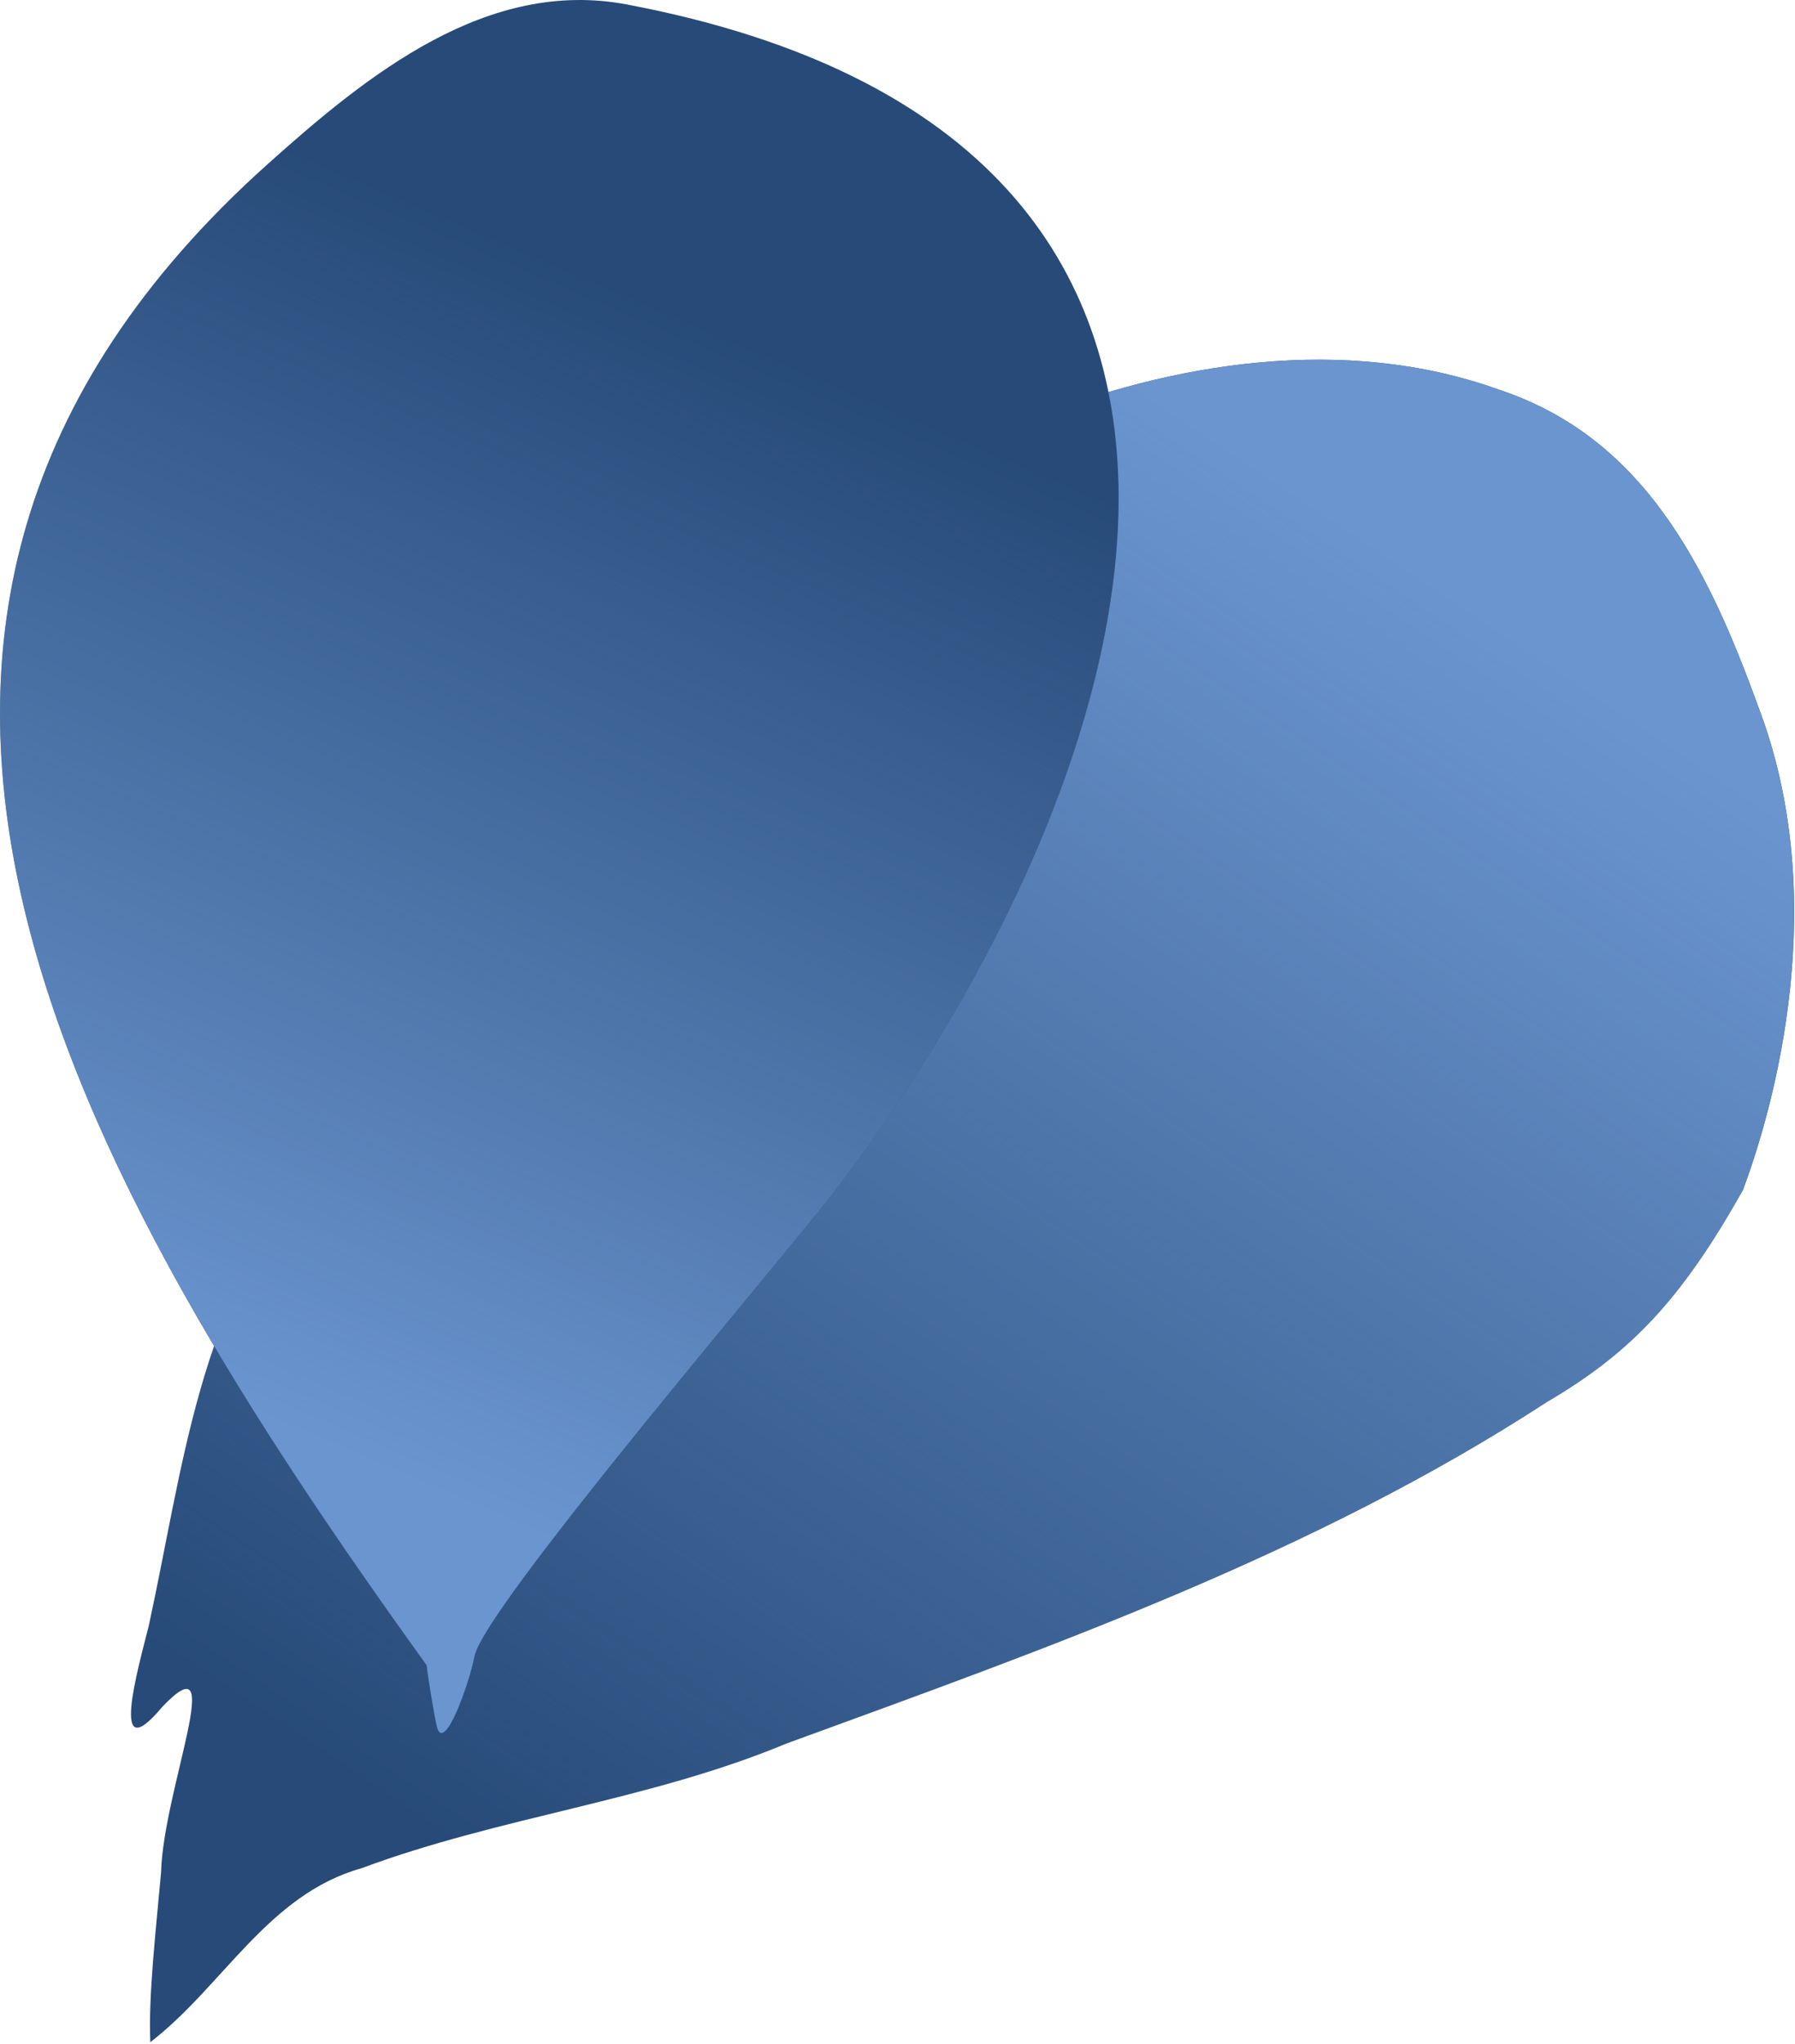
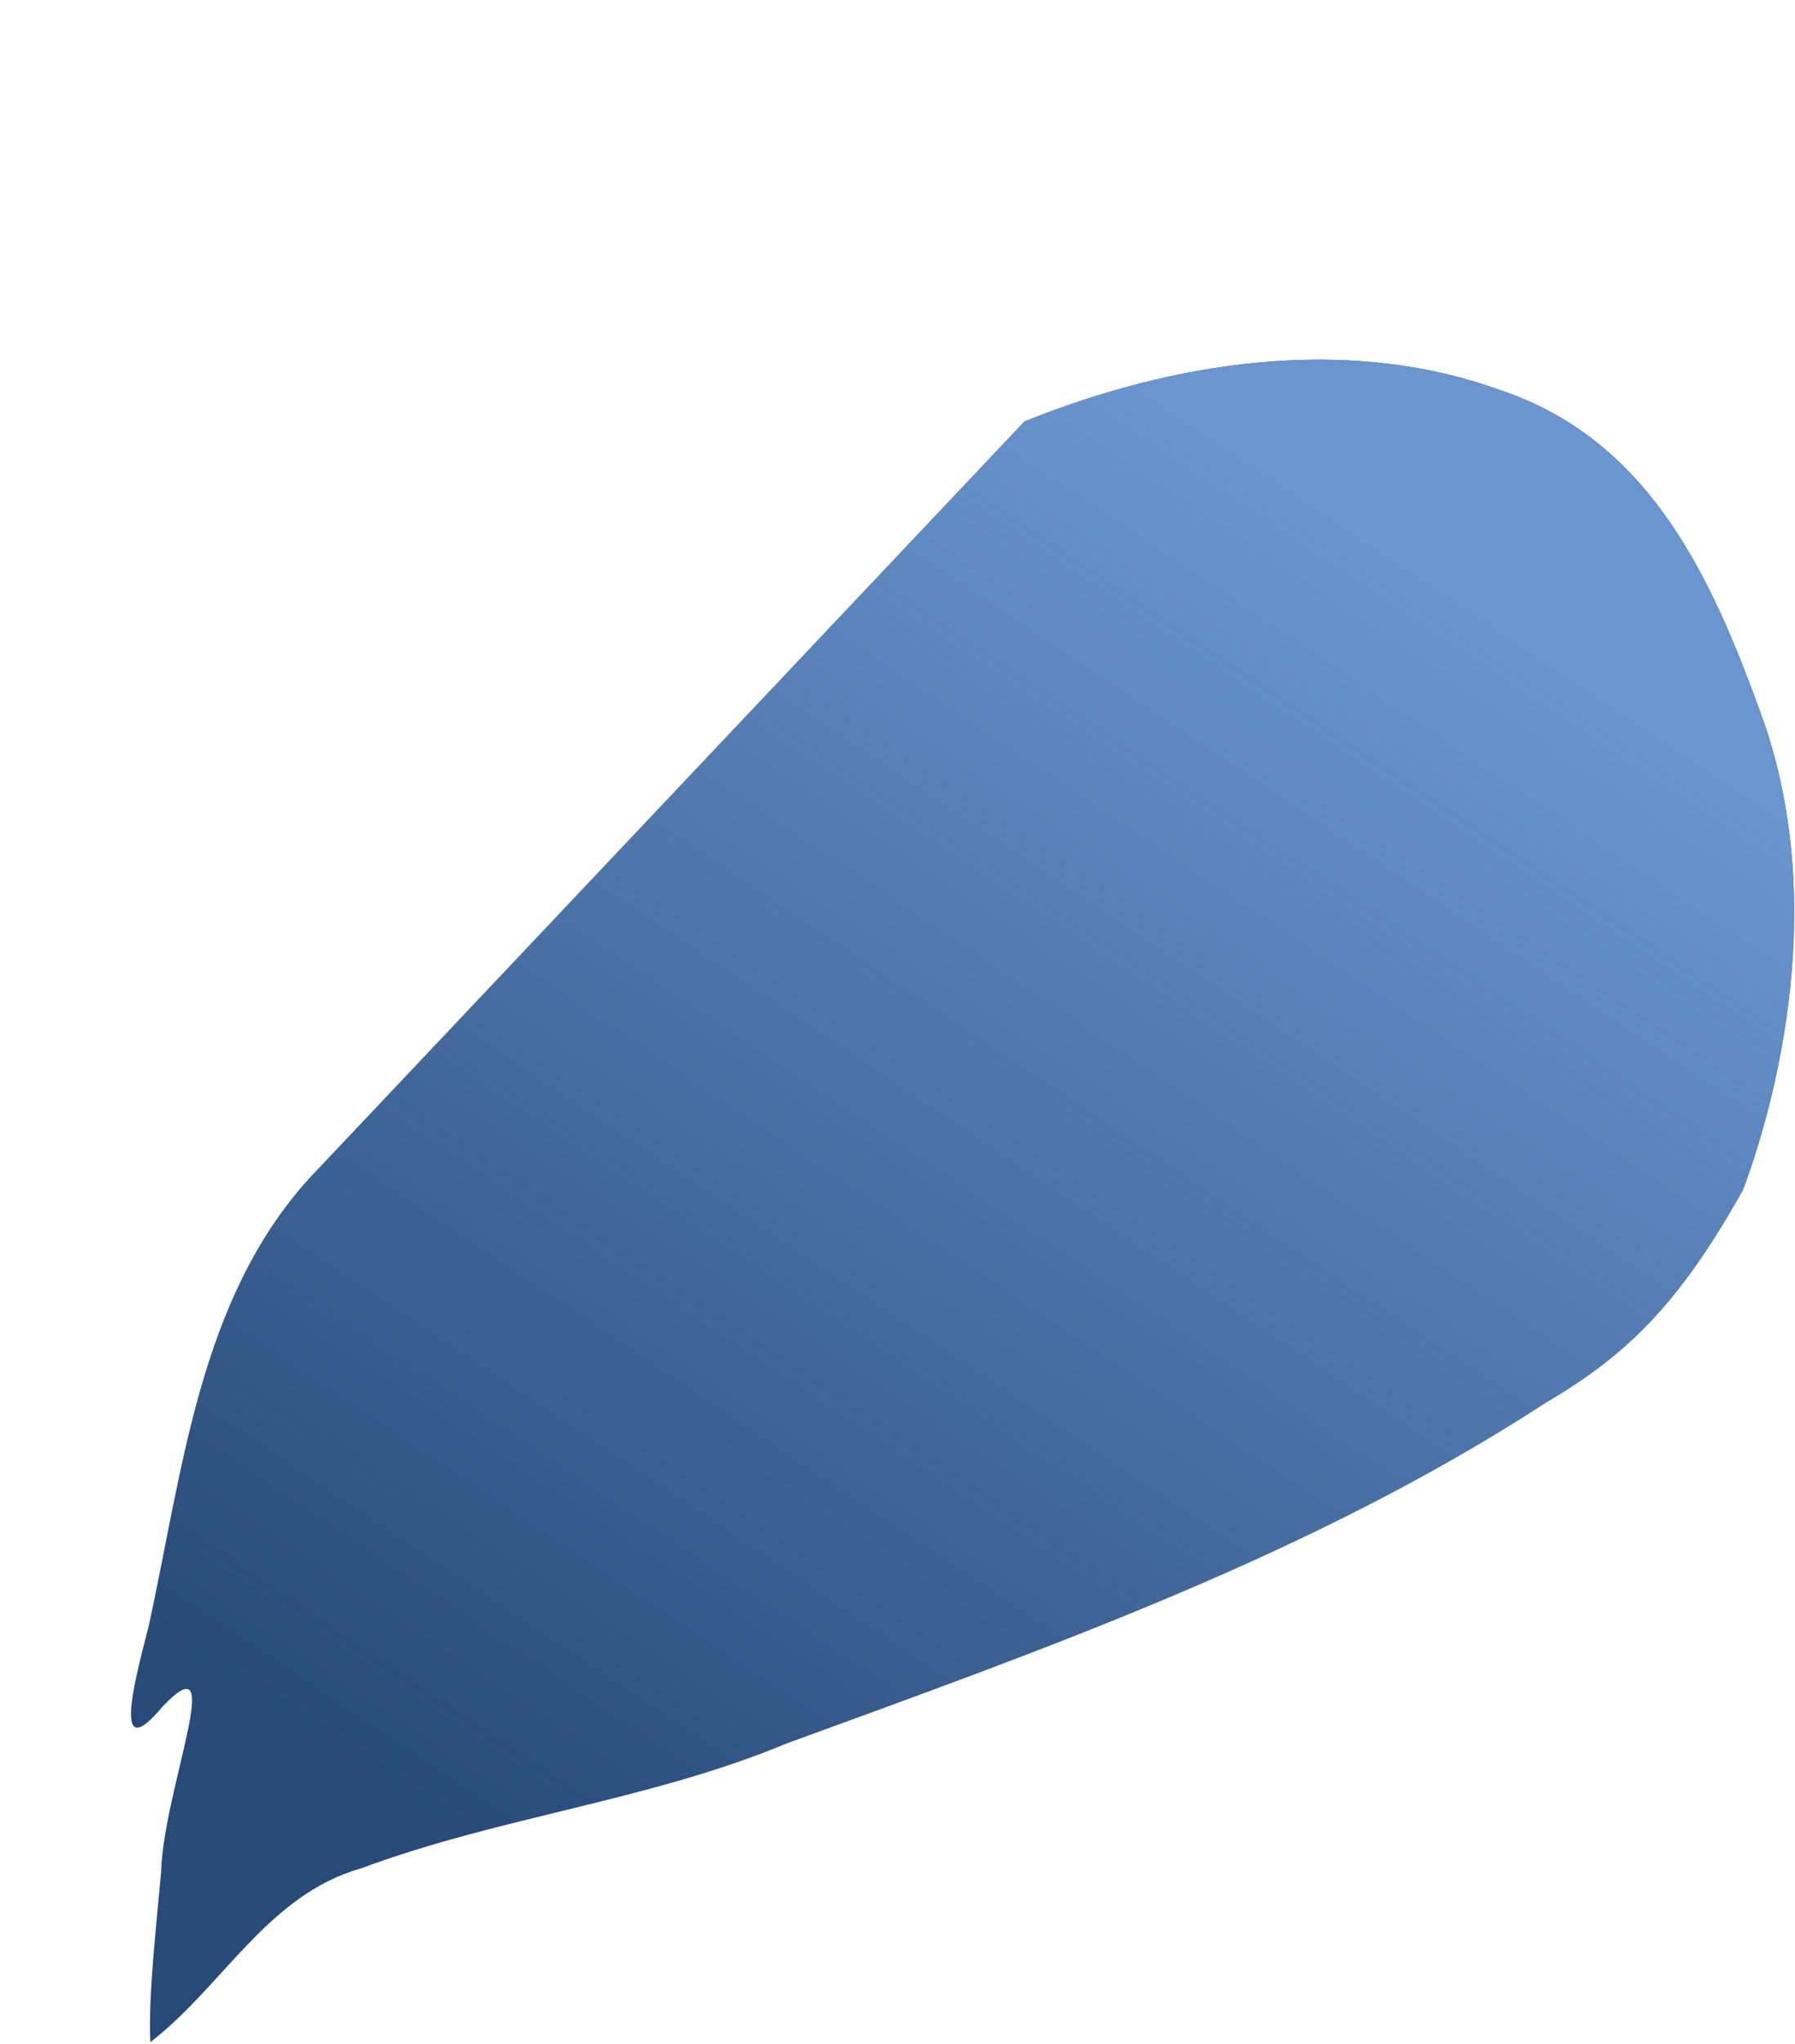
<svg xmlns="http://www.w3.org/2000/svg" xmlns:ns1="http://www.inkscape.org/namespaces/inkscape" xmlns:ns2="http://sodipodi.sourceforge.net/DTD/sodipodi-0.dtd" xmlns:xlink="http://www.w3.org/1999/xlink" width="58.139mm" height="66.153mm" viewBox="0 0 206.003 234.4" id="svg2" version="1.1" ns1:version="0.91 r13725" ns2:docname="icon.svg">
  <defs id="defs4">
    <linearGradient ns1:collect="always" id="linearGradient4163">
      <stop style="stop-color:#6a95cf;stop-opacity:1;" offset="0" id="stop4165" />
      <stop style="stop-color:#6a95cf;stop-opacity:0;" offset="1" id="stop4167" />
    </linearGradient>
    <linearGradient ns1:collect="always" xlink:href="#linearGradient4163" id="linearGradient4169" x1="422.5" y1="316.992" x2="298.915" y2="453.421" gradientUnits="userSpaceOnUse" />
    <linearGradient ns1:collect="always" xlink:href="#linearGradient4163" id="linearGradient4323" x1="315.475" y1="387.925" x2="369.1" y2="263.172" gradientUnits="userSpaceOnUse" />
  </defs>
  <ns2:namedview id="base" pagecolor="#ffffff" bordercolor="#666666" borderopacity="1.0" ns1:pageopacity="0.0" ns1:pageshadow="2" ns1:zoom="1.4" ns1:cx="194.44247" ns1:cy="18.868131" ns1:document-units="px" ns1:current-layer="layer1" showgrid="false" ns1:window-width="1280" ns1:window-height="953" ns1:window-x="0" ns1:window-y="25" ns1:window-maximized="1" fit-margin-top="0" fit-margin-left="0" fit-margin-right="0" fit-margin-bottom="0" />
  <g ns1:label="Layer 1" ns1:groupmode="layer" id="layer1" transform="translate(-269.046,-263.519)">
    <g id="g4329" transform="translate(-5.518,42.657)">
      <g transform="matrix(0.989,-0.146,0.146,0.989,-38.073,27.16)" id="g4303">
        <path style="fill:#274a78;fill-opacity:1;fill-rule:evenodd;stroke:none;stroke-width:1px;stroke-linecap:butt;stroke-linejoin:miter;stroke-opacity:1" d="m 296.429,376.291 c -14.511,11.926 -19.221,30.972 -25.709,48.099 -1.964,4.753 -6.954,15.765 0.138,9.443 8.822,-6.948 -1.209,9.318 -2.864,18.732 -1.614,6.722 -3.505,13.747 -4.065,19.083 9.158,-5.105 15.832,-14.794 26.898,-16.201 16.603,-3.537 33.815,-2.843 50.334,-7.028 31.202,-6.442 62.932,-12.631 92.052,-25.994 10.327,-4.173 16.947,-9.274 25.877,-20.813 5.032,-9.138 14.943,-31.502 9.827,-54.57 -3.435,-16.781 -8.5,-32.478 -24.174,-40.353 -16.516,-8.835 -36.593,-8.62 -54.386,-4.326" id="path4154" ns1:connector-curvature="0" ns2:nodetypes="cccccccccccc" />
        <path ns2:nodetypes="cccccccccccc" ns1:connector-curvature="0" id="path4161" d="m 296.429,376.291 c -14.511,11.926 -19.221,30.972 -25.709,48.099 -1.964,4.753 -6.954,15.765 0.138,9.443 8.822,-6.948 -1.209,9.318 -2.864,18.732 -1.614,6.722 -3.505,13.747 -4.065,19.083 9.158,-5.105 15.832,-14.794 26.898,-16.201 16.603,-3.537 33.815,-2.843 50.334,-7.028 31.202,-6.442 62.932,-12.631 92.052,-25.994 10.327,-4.173 16.947,-9.274 25.877,-20.813 5.032,-9.138 14.943,-31.502 9.827,-54.57 -3.435,-16.781 -8.5,-32.478 -24.174,-40.353 -16.516,-8.835 -36.593,-8.62 -54.386,-4.326" style="fill:url(#linearGradient4169);fill-opacity:1;fill-rule:evenodd;stroke:none;stroke-width:1px;stroke-linecap:butt;stroke-linejoin:miter;stroke-opacity:1" />
      </g>
      <g id="g4325">
-         <path style="fill:#274a78;fill-opacity:1;fill-rule:evenodd;stroke:none;stroke-width:1px;stroke-linecap:butt;stroke-linejoin:miter;stroke-opacity:1" d="M 323.526,411.853 C 283.099,355.749 246.529,292.349 305.234,239.729 c 11.543,-10.347 25.229,-21.394 41.279,-18.354 82.421,15.609 60.018,88.593 24.084,135.781 -5.468,7.181 -40.518,48.069 -41.578,53.668 -0.575,3.037 -3.431,11.127 -4.299,8.161 -0.234,-0.799 -1.12,-6.205 -1.194,-7.132 z" id="path4152" ns1:connector-curvature="0" ns2:nodetypes="csssssc" />
-         <path ns2:nodetypes="csssssc" ns1:connector-curvature="0" id="path4307" d="M 323.526,411.853 C 283.099,355.749 246.529,292.349 305.234,239.729 c 11.543,-10.347 25.229,-21.394 41.279,-18.354 82.421,15.609 60.018,88.593 24.084,135.781 -5.468,7.181 -40.518,48.069 -41.578,53.668 -0.575,3.037 -3.431,11.127 -4.299,8.161 -0.234,-0.799 -1.12,-6.205 -1.194,-7.132 z" style="fill:url(#linearGradient4323);fill-opacity:1;fill-rule:evenodd;stroke:none;stroke-width:1px;stroke-linecap:butt;stroke-linejoin:miter;stroke-opacity:1" />
-       </g>
+         </g>
    </g>
  </g>
</svg>